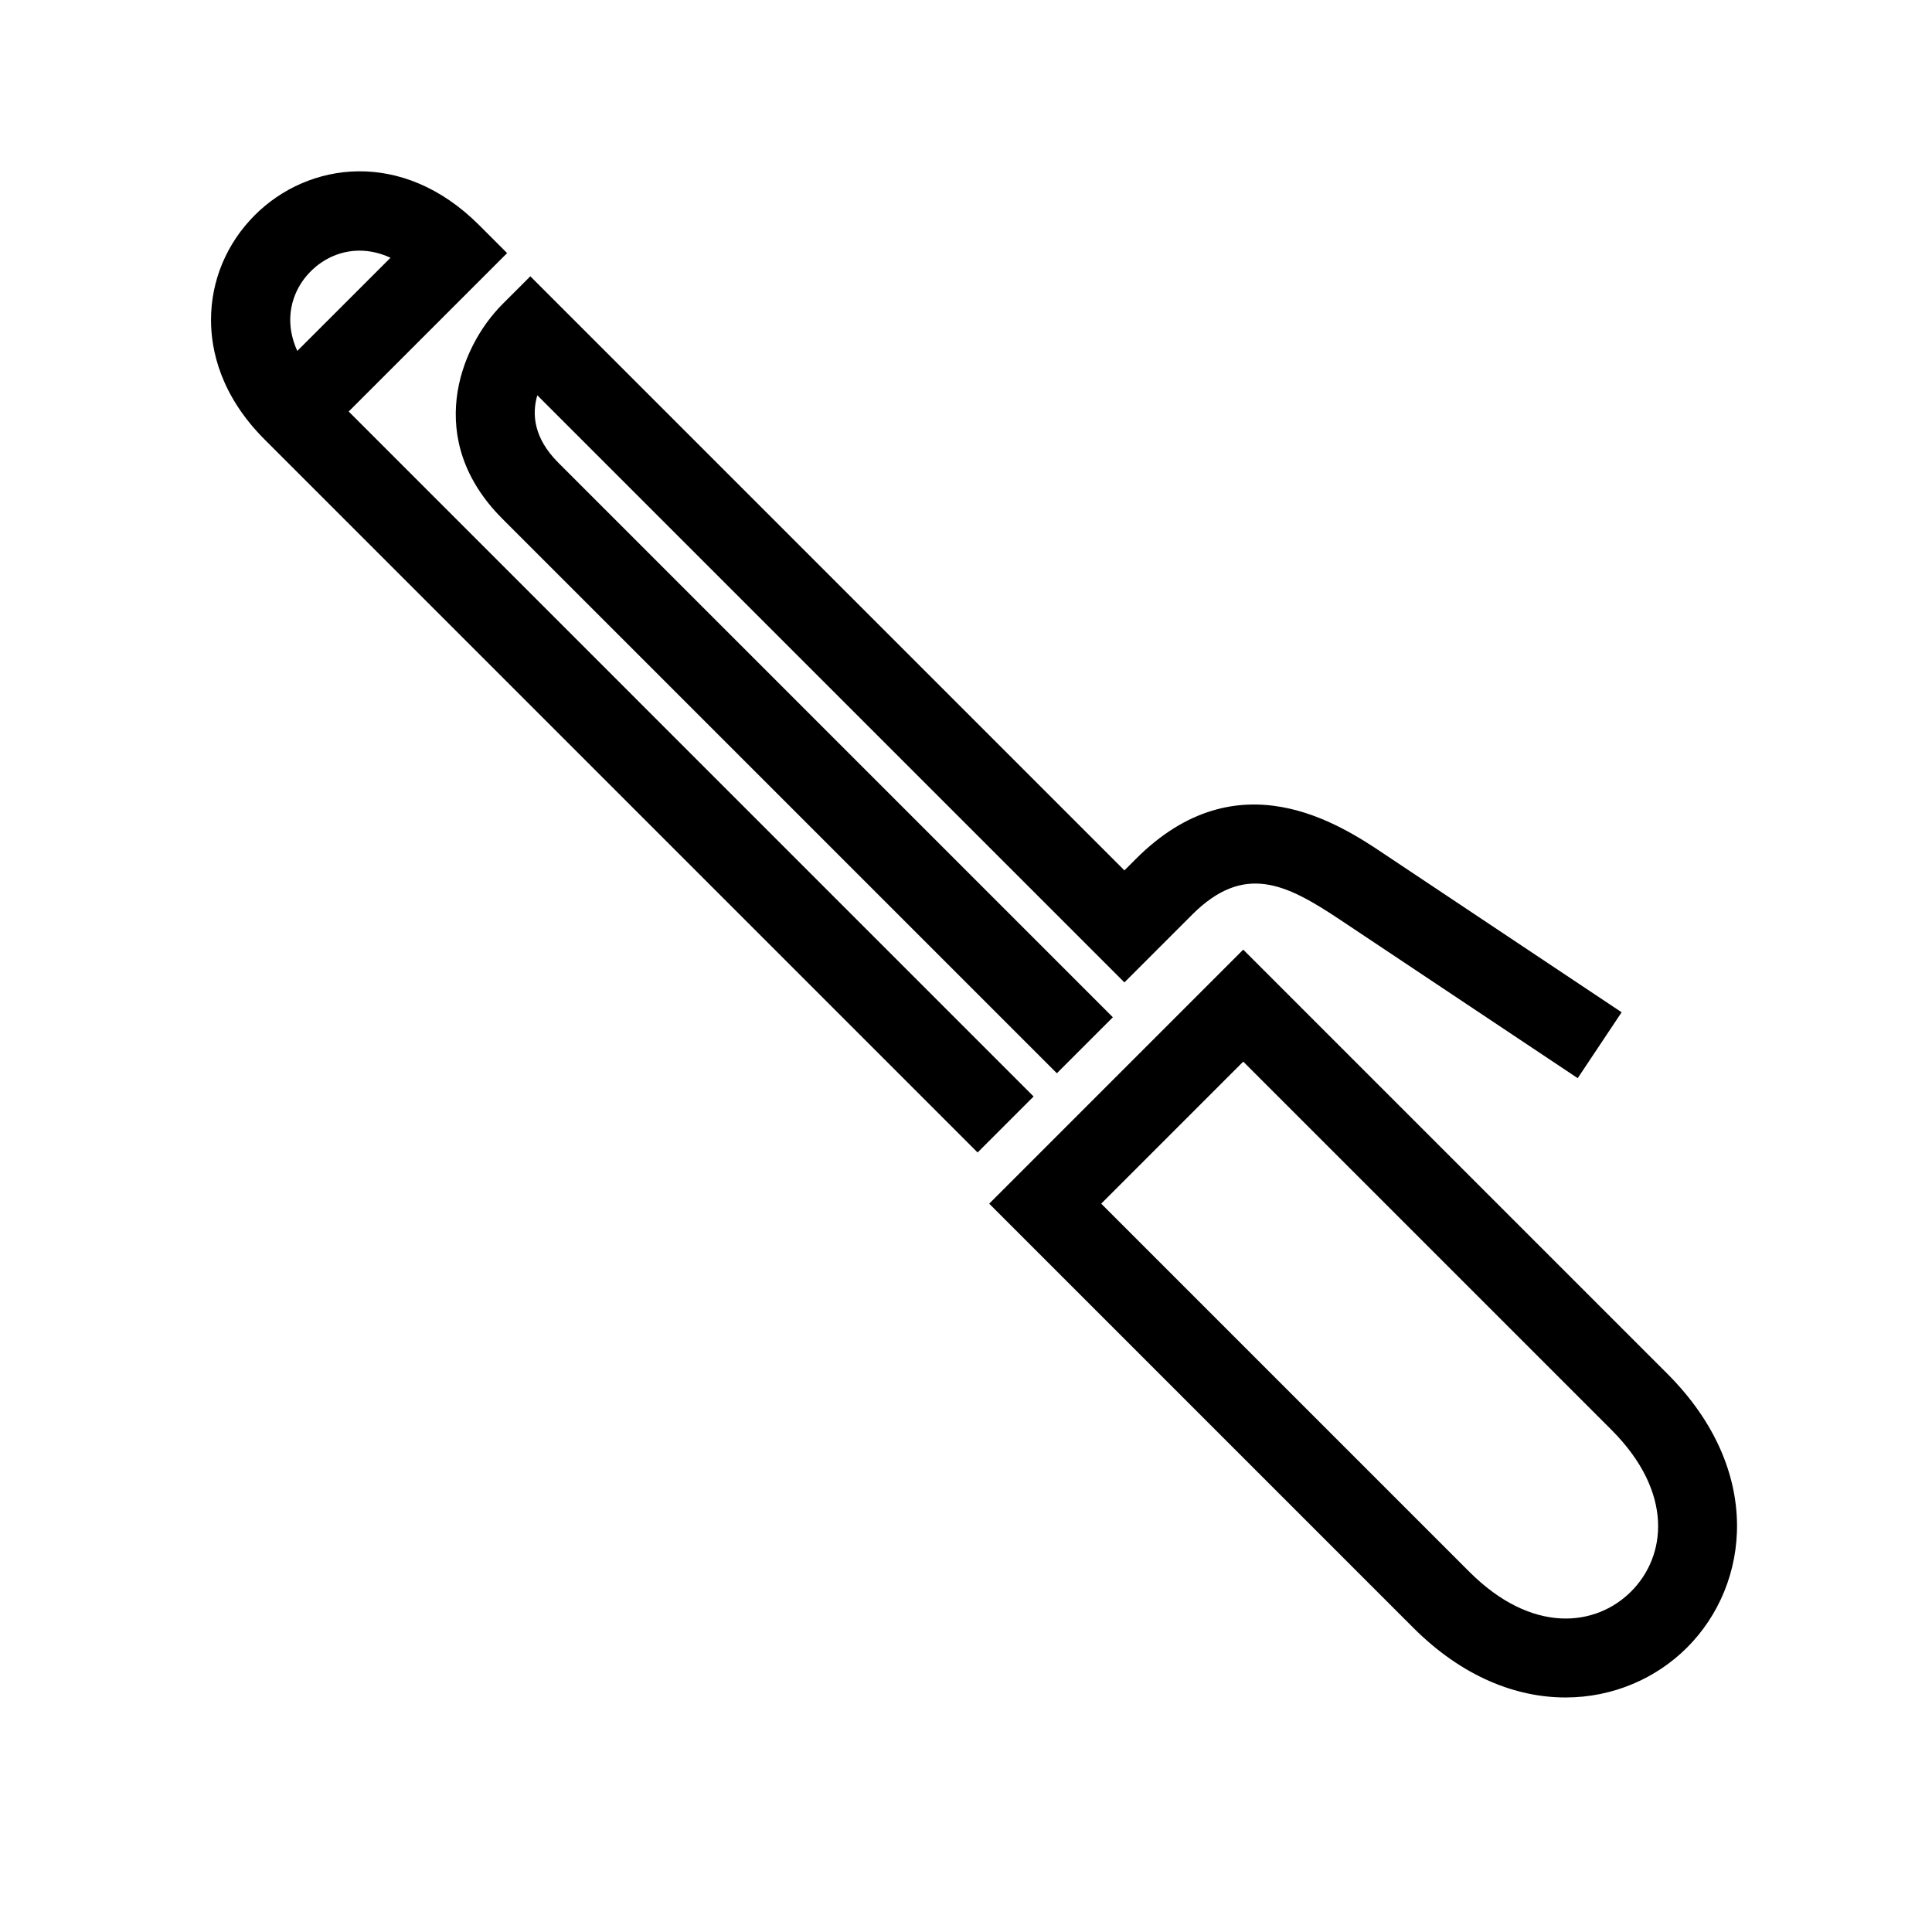
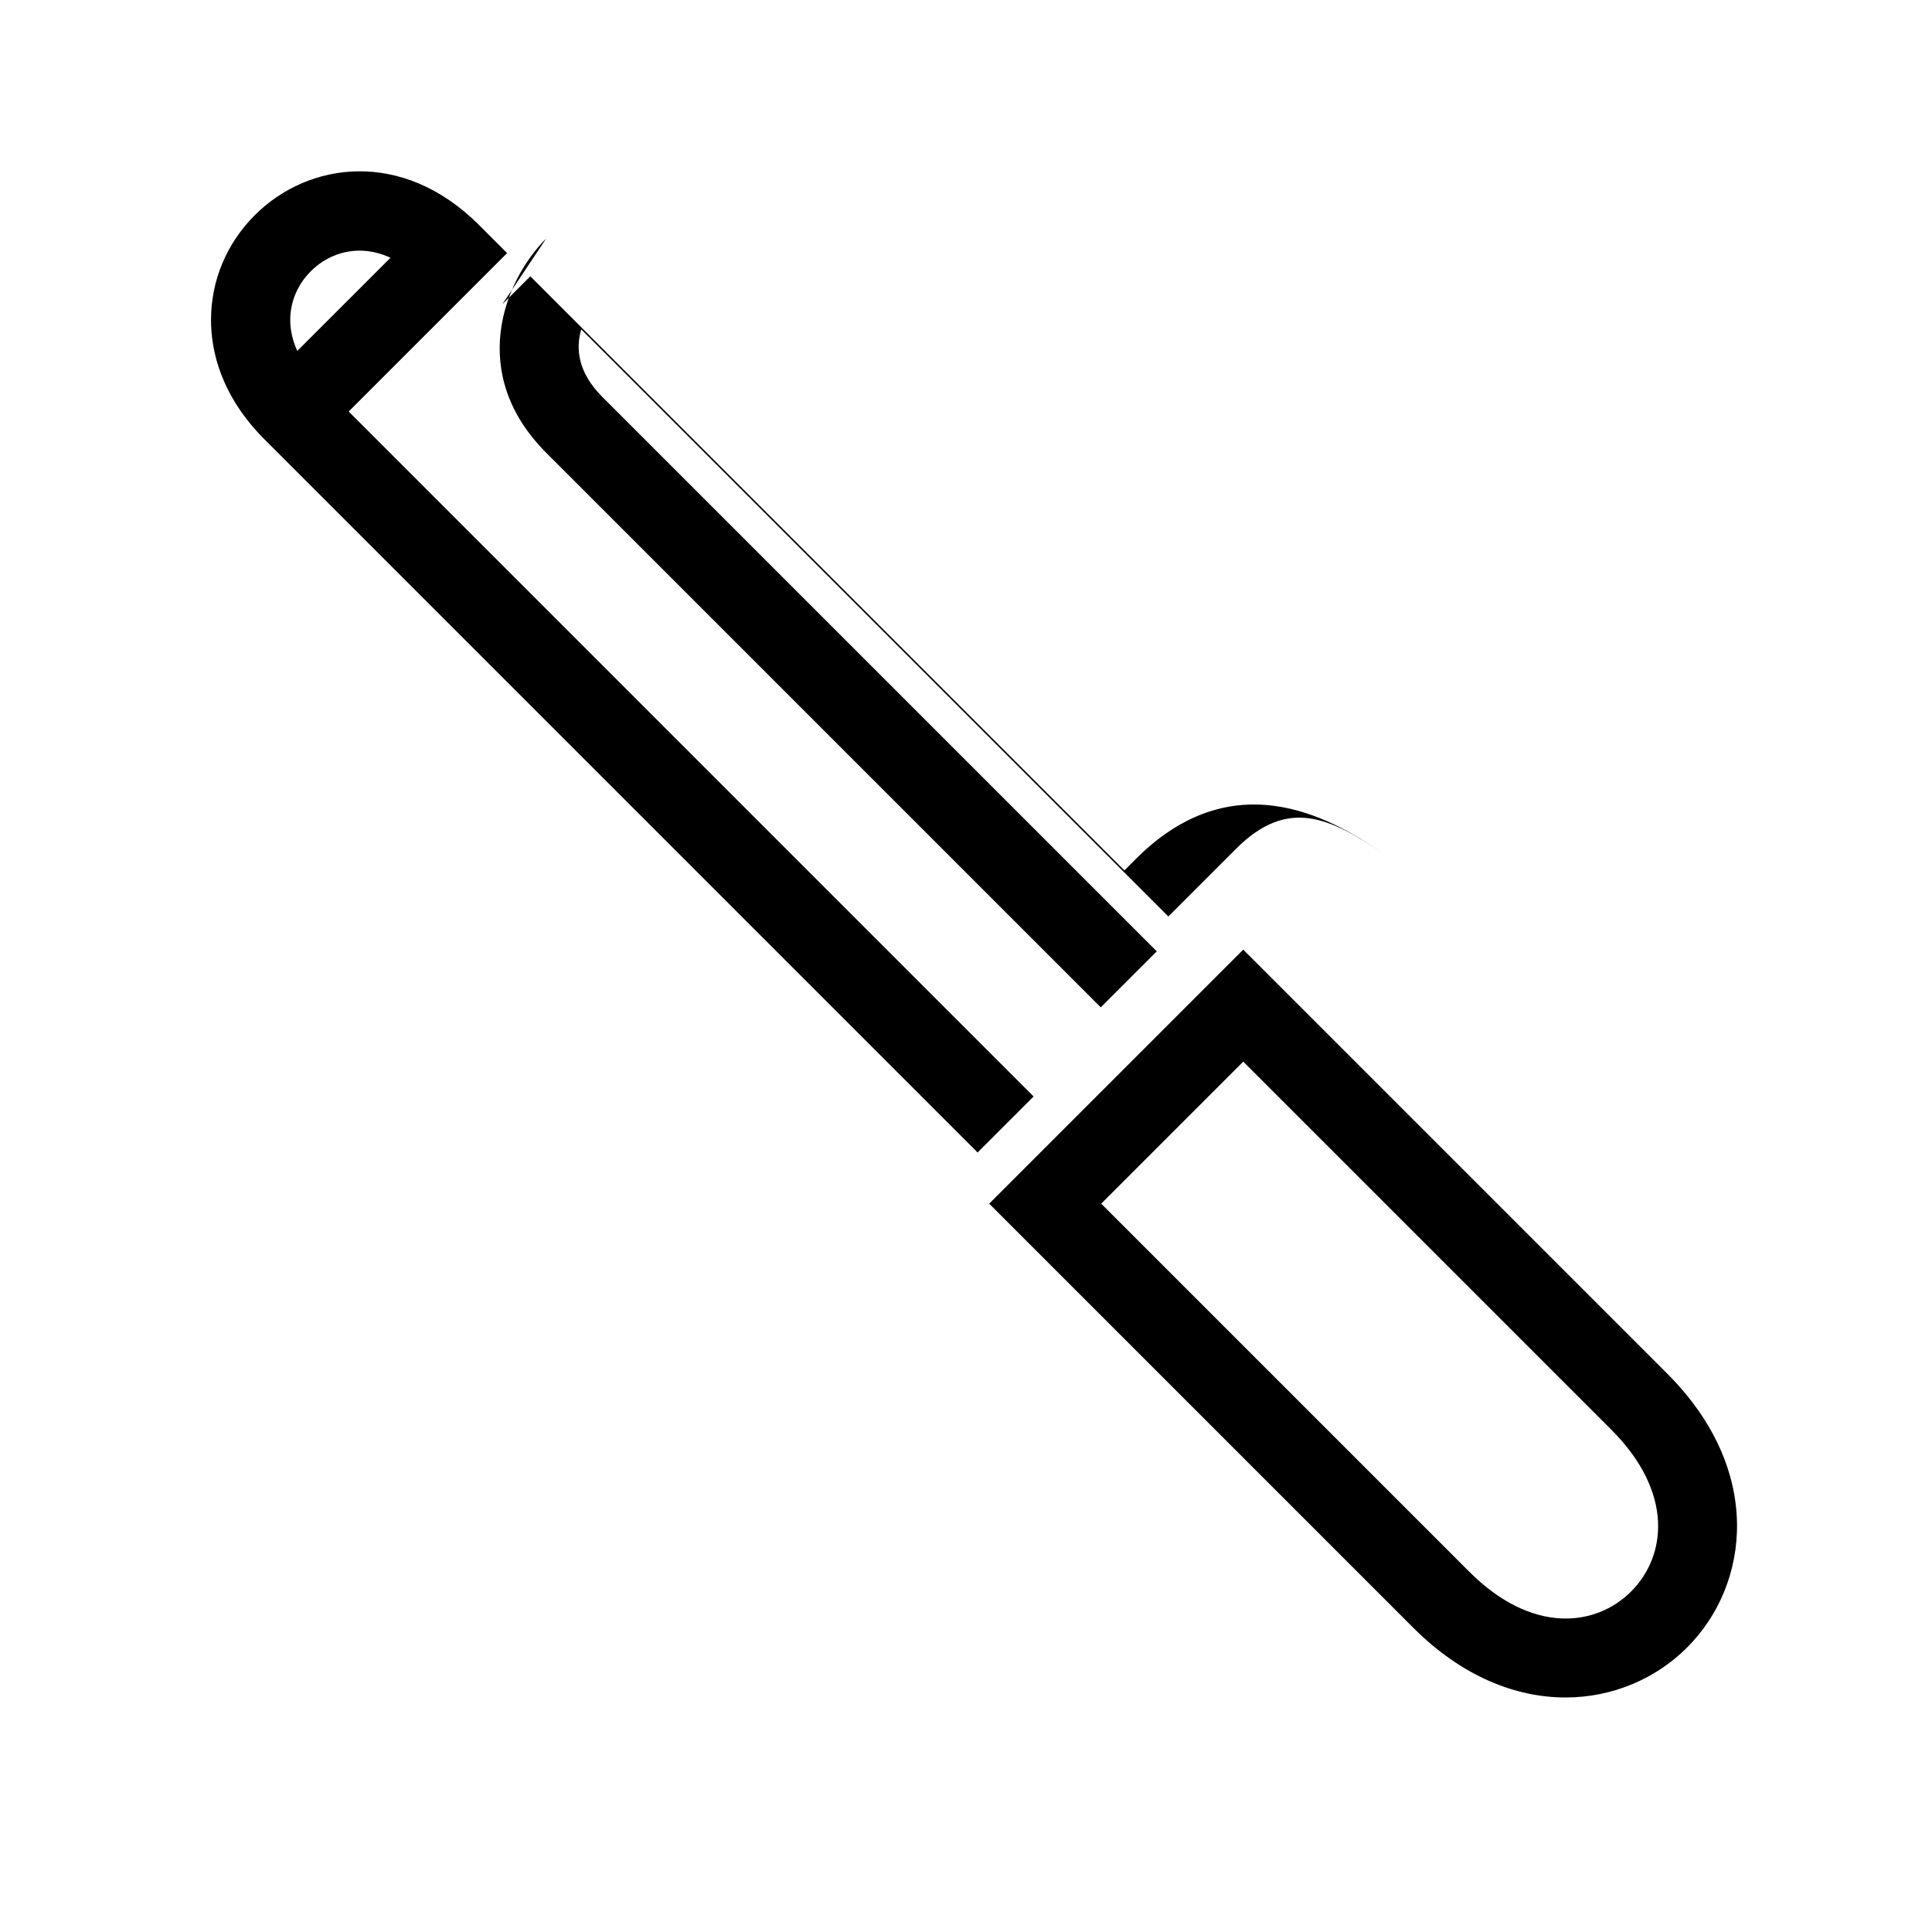
<svg xmlns="http://www.w3.org/2000/svg" fill="#000000" width="800px" height="800px" version="1.1" viewBox="144 144 512 512">
-   <path d="m585.85 508.04-112.38-112.38-67.324 67.324 112.38 112.38c13.027 13.027 27.289 18.484 40.355 18.484 12.555 0 24.016-5.039 32.211-13.234 16.734-16.734 20.301-47.027-5.246-72.574zm-9.594 57.727c-9.371 9.363-26.262 11.379-42.887-5.246l-97.539-97.539 37.641-37.641 97.539 97.539c16.625 16.625 14.621 33.516 5.246 42.887zm-339.85-312.71 41.984-41.984-7.422-7.422c-20.383-20.371-45.344-16.75-59.449-2.625-7.481 7.484-11.598 17.34-11.598 27.766 0 7.965 2.465 19.934 14.223 31.699l188.93 188.93 14.84-14.84zm-15.492-24.266c0-4.809 1.941-9.406 5.457-12.91s8.102-5.457 12.91-5.457c2.738 0 5.5 0.641 8.207 1.879l-24.703 24.695c-1.238-2.719-1.871-5.481-1.871-8.207zm56.207-4.148 7.422-7.422 157.44 157.44 3.074-3.074c27.07-27.078 54.16-9.027 65.715-1.312l62.977 41.984-11.641 17.465-62.977-41.984c-14.242-9.488-25.402-15.145-39.234-1.312l-17.914 17.918-155.59-155.59c-1.457 4.984-0.988 11.316 5.574 17.875l146.95 146.95-14.84 14.84-146.95-146.95c-20.848-20.844-11.422-45.402-0.004-56.824z" />
+   <path d="m585.85 508.04-112.38-112.38-67.324 67.324 112.38 112.38c13.027 13.027 27.289 18.484 40.355 18.484 12.555 0 24.016-5.039 32.211-13.234 16.734-16.734 20.301-47.027-5.246-72.574zm-9.594 57.727c-9.371 9.363-26.262 11.379-42.887-5.246l-97.539-97.539 37.641-37.641 97.539 97.539c16.625 16.625 14.621 33.516 5.246 42.887zm-339.85-312.71 41.984-41.984-7.422-7.422c-20.383-20.371-45.344-16.75-59.449-2.625-7.481 7.484-11.598 17.34-11.598 27.766 0 7.965 2.465 19.934 14.223 31.699l188.93 188.93 14.84-14.84zm-15.492-24.266c0-4.809 1.941-9.406 5.457-12.91s8.102-5.457 12.91-5.457c2.738 0 5.5 0.641 8.207 1.879l-24.703 24.695c-1.238-2.719-1.871-5.481-1.871-8.207zm56.207-4.148 7.422-7.422 157.44 157.44 3.074-3.074c27.07-27.078 54.16-9.027 65.715-1.312c-14.242-9.488-25.402-15.145-39.234-1.312l-17.914 17.918-155.59-155.59c-1.457 4.984-0.988 11.316 5.574 17.875l146.95 146.95-14.84 14.84-146.95-146.95c-20.848-20.844-11.422-45.402-0.004-56.824z" />
</svg>